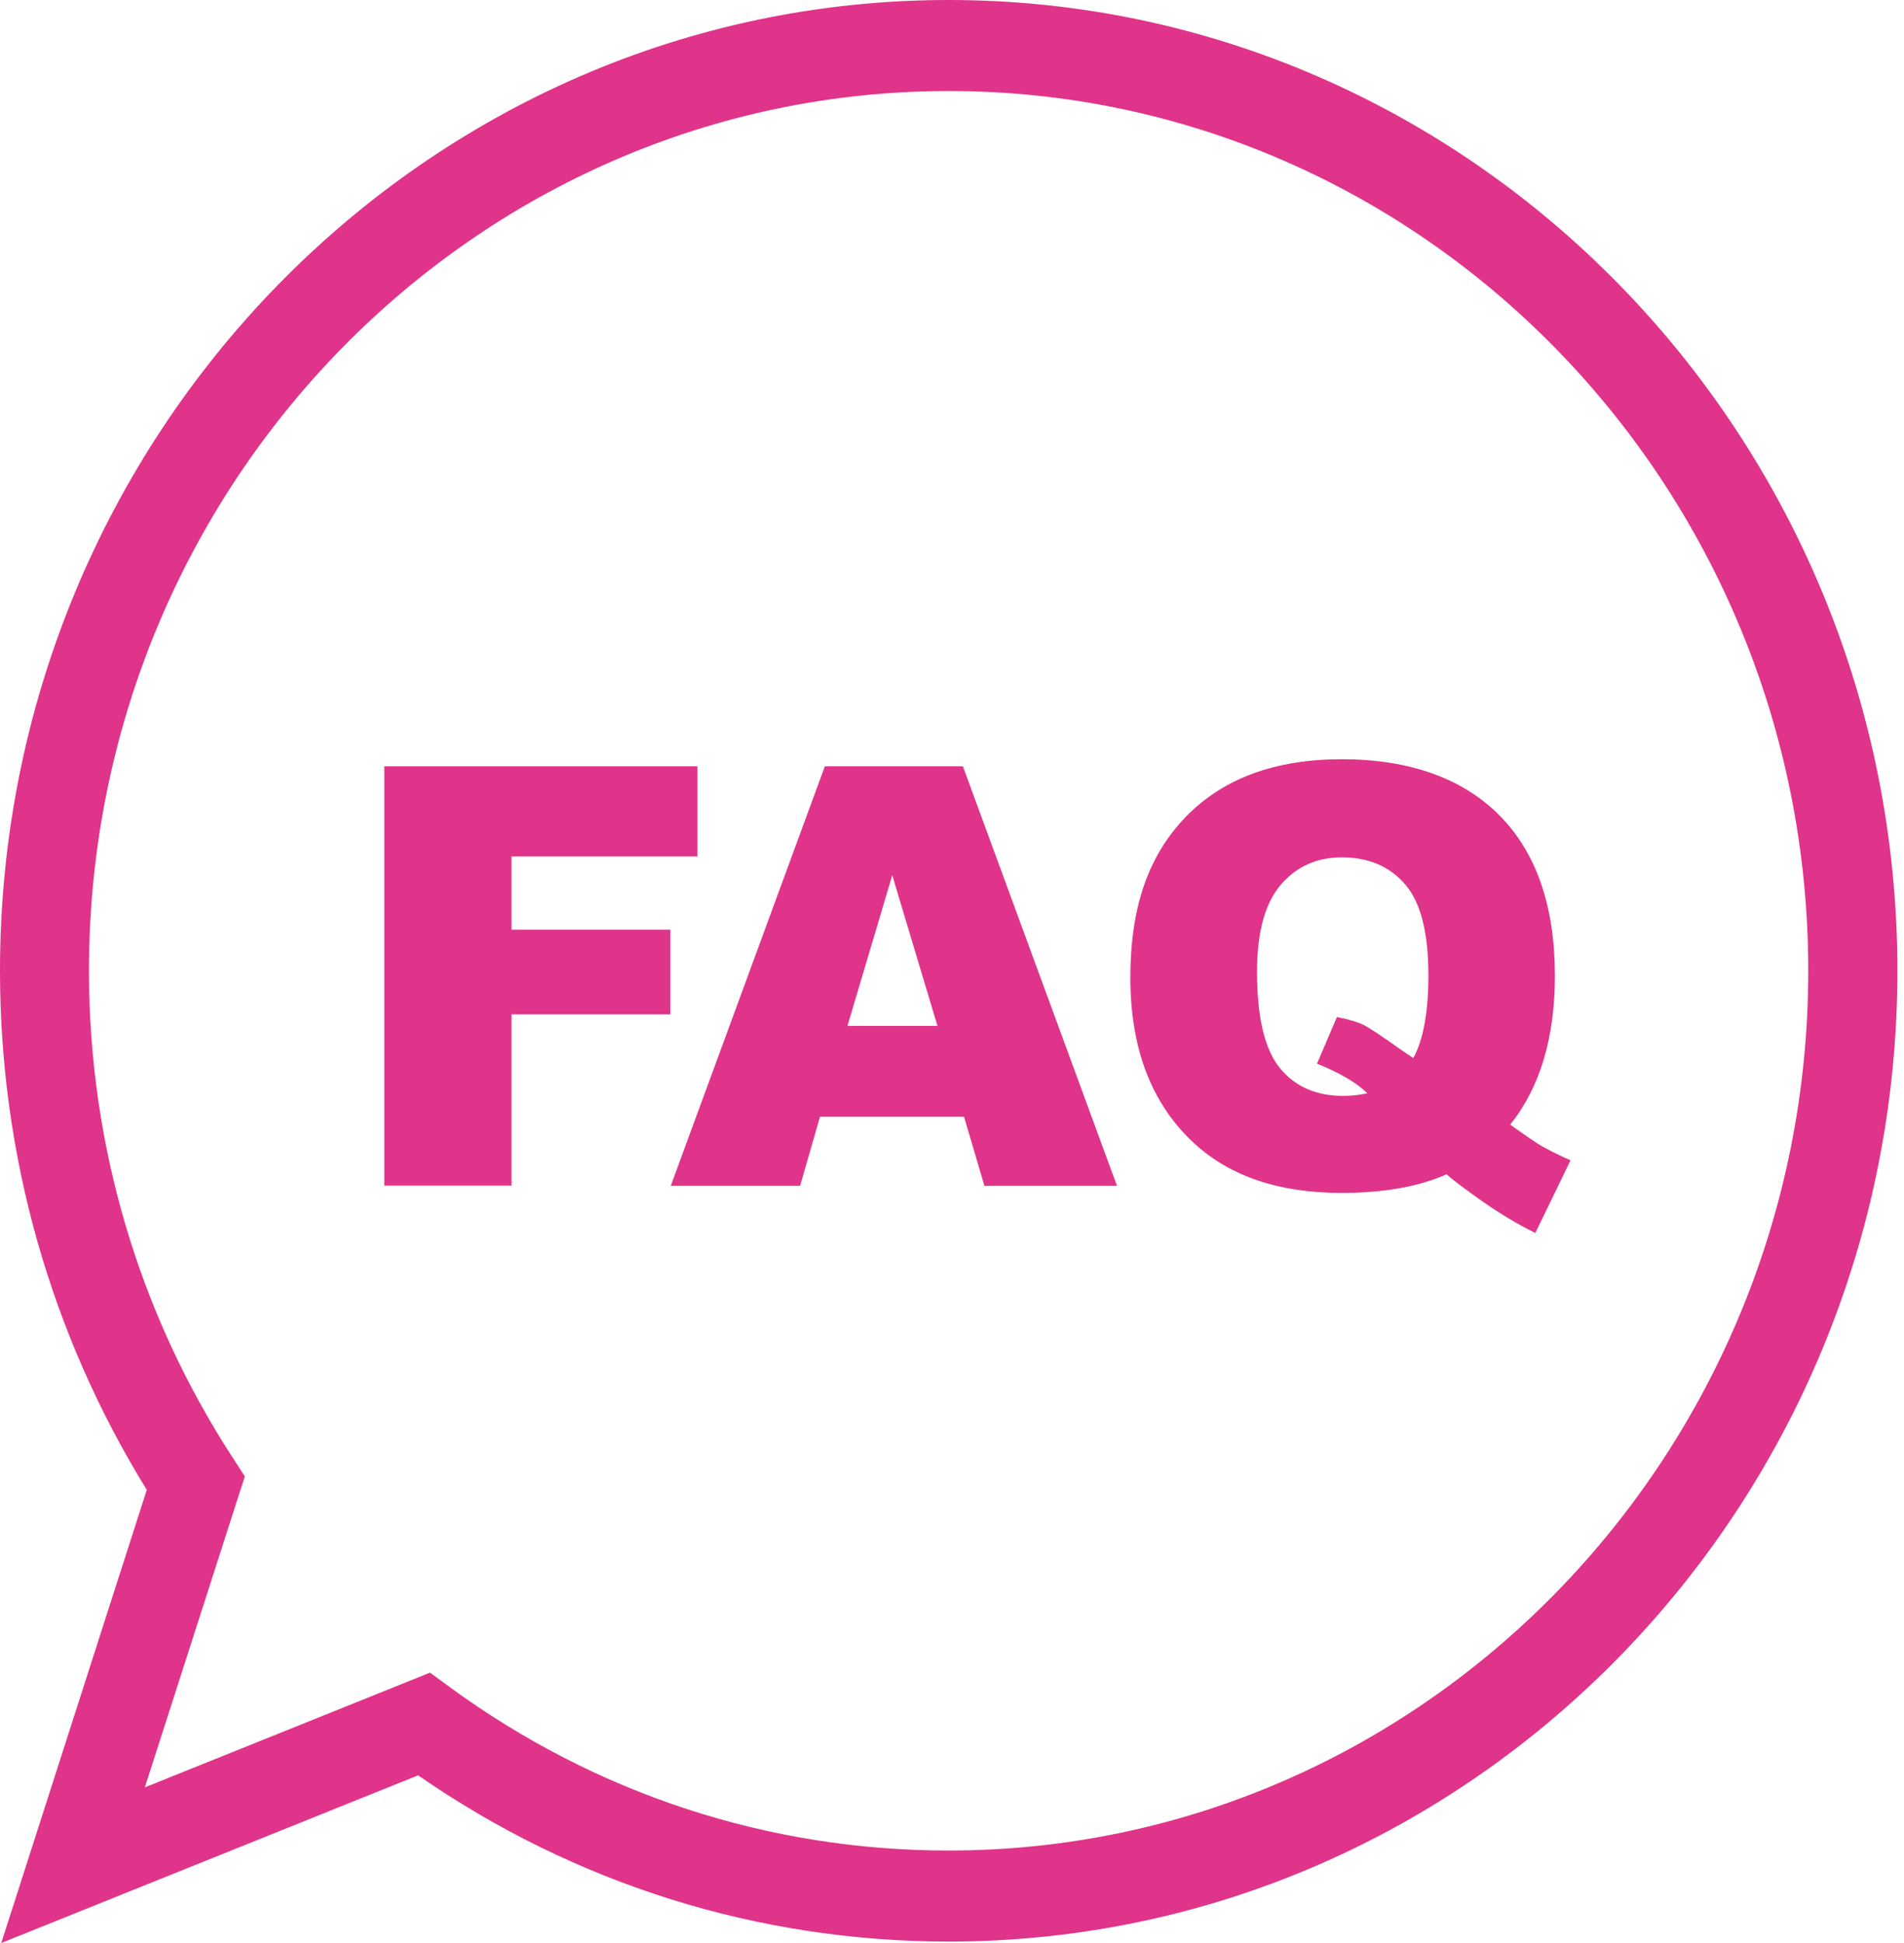
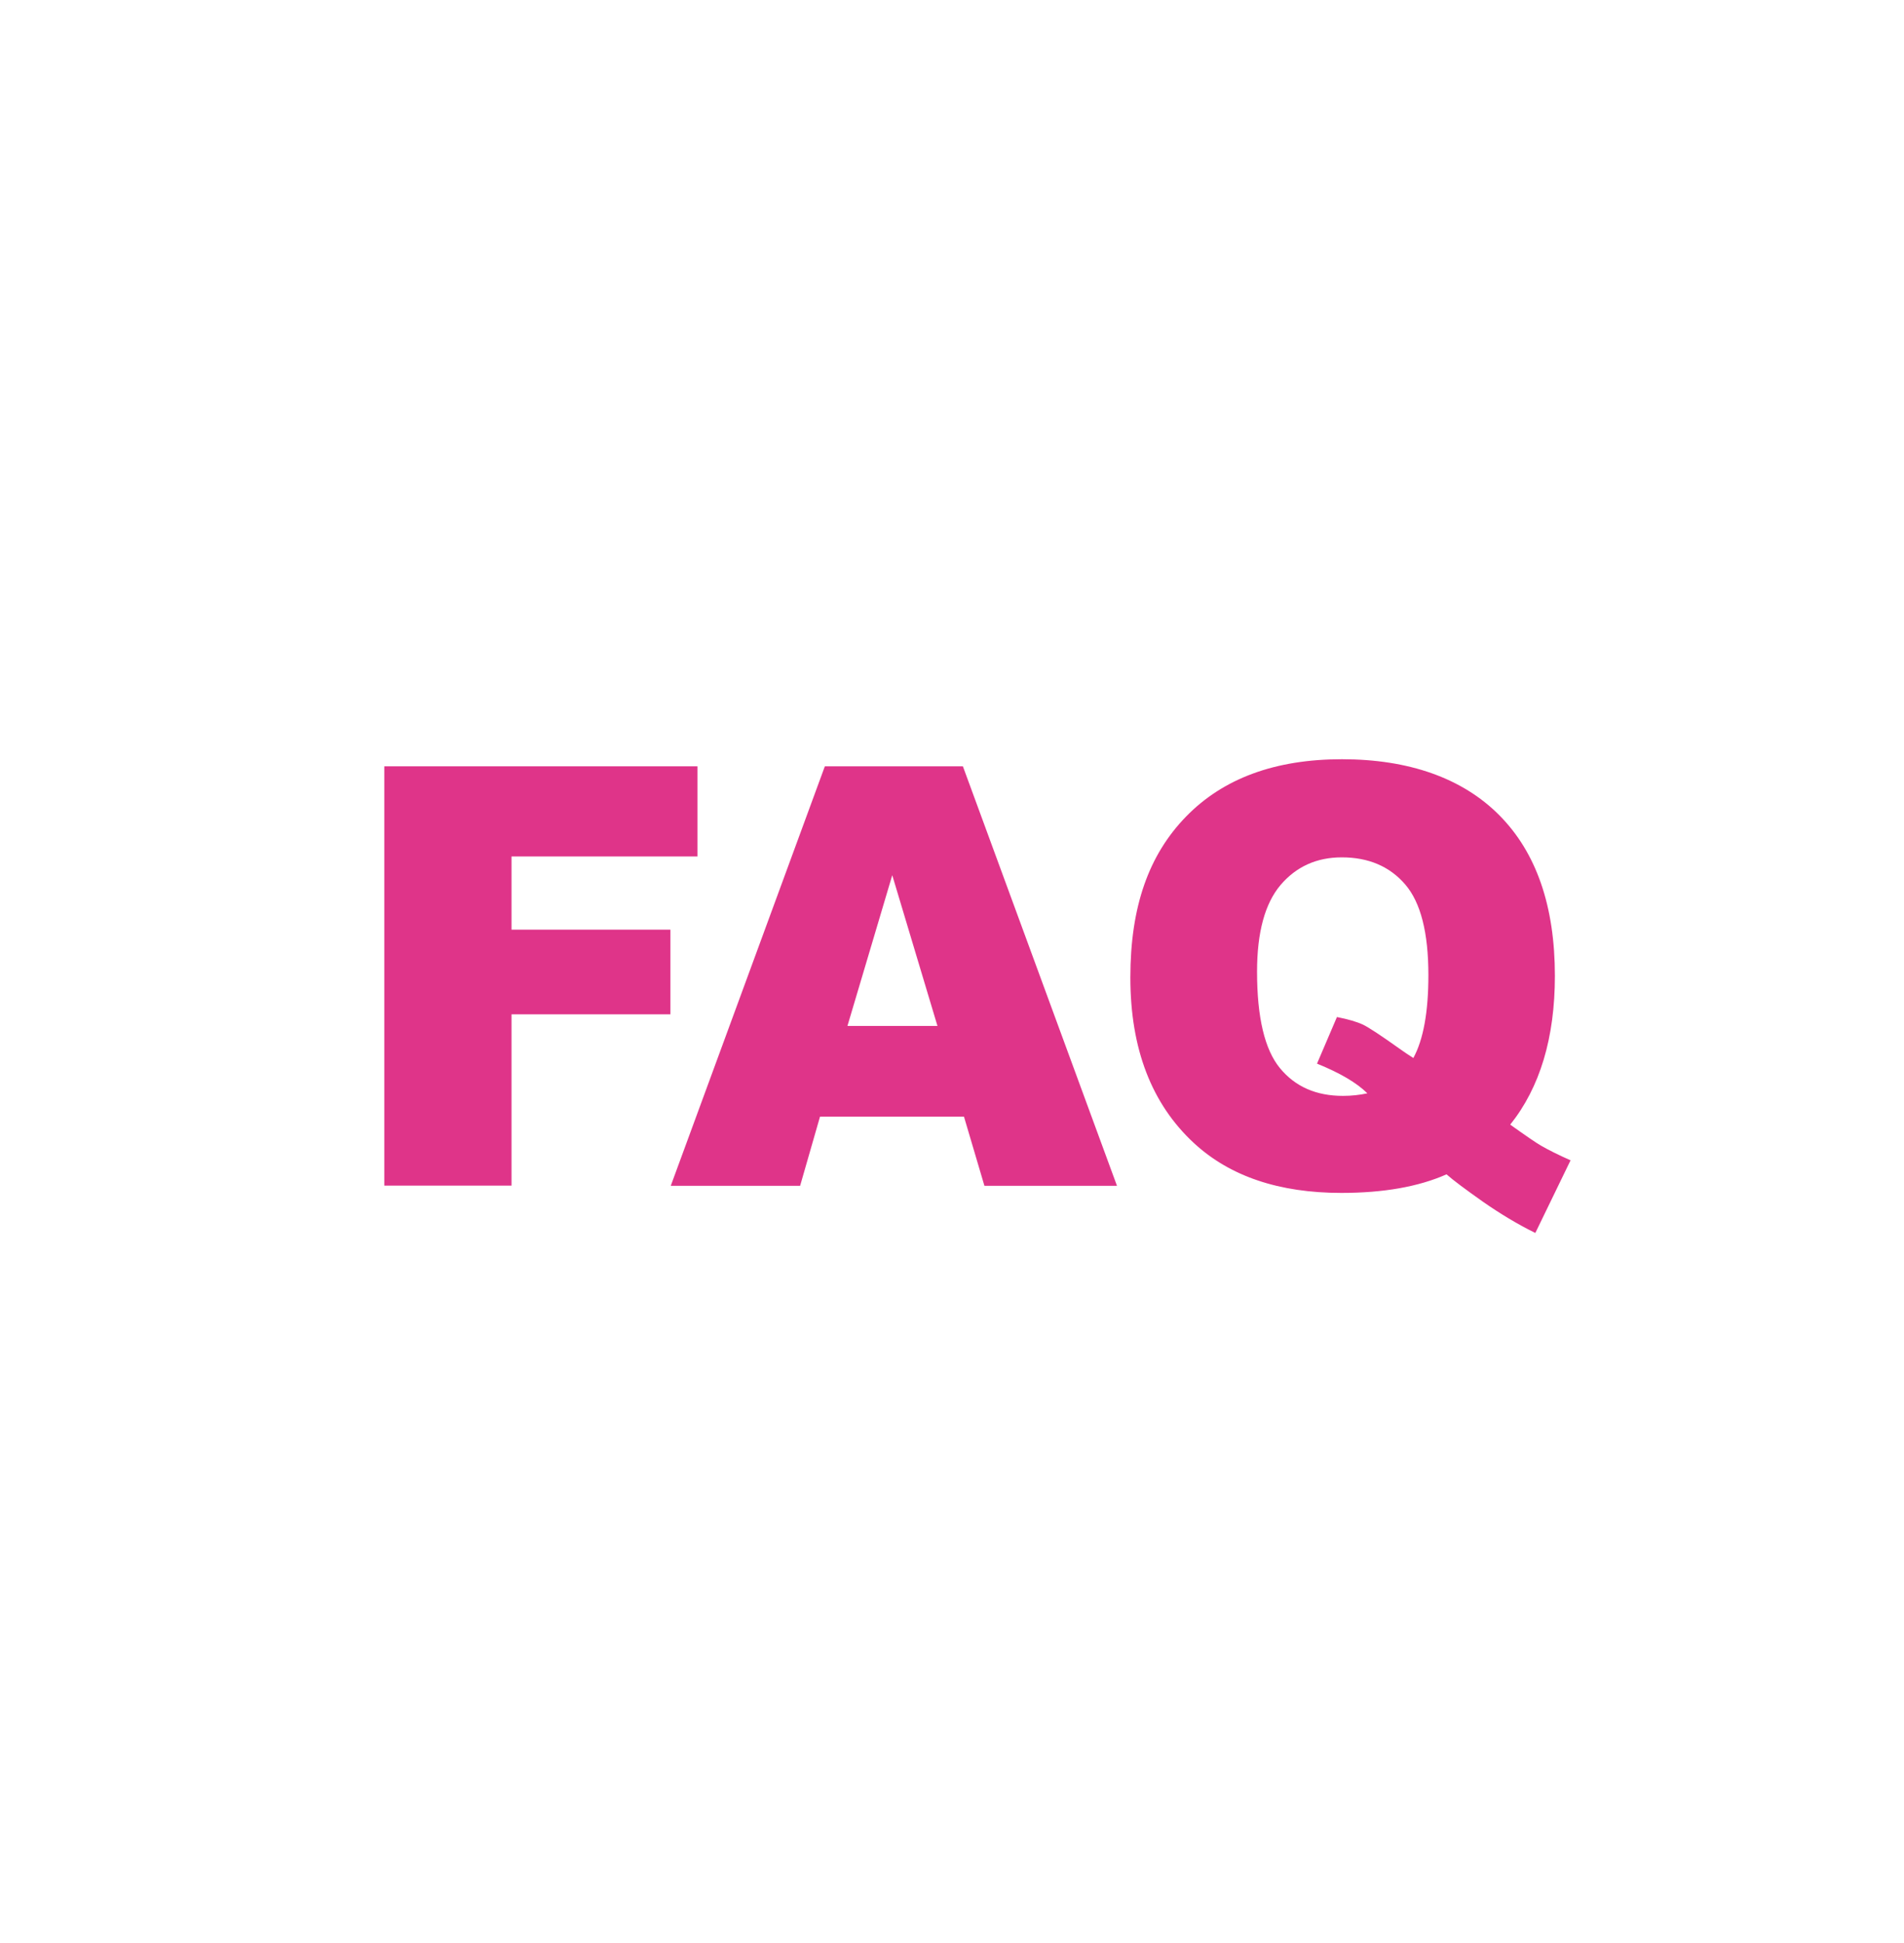
<svg xmlns="http://www.w3.org/2000/svg" width="98" height="100" viewBox="0 0 98 100" fill="none">
-   <path d="M0.064 100L7.555 76.677C2.61 68.675 0 59.473 0 49.962C0 22.414 21.906 0 48.83 0C75.755 0 97.66 22.414 97.66 49.962C97.66 77.511 75.755 99.925 48.83 99.925C39.022 99.925 29.608 96.973 21.521 91.37L0.064 100ZM22.135 86.085L23.142 86.825C30.679 92.335 39.553 95.24 48.821 95.24C73.218 95.24 93.072 74.925 93.072 49.962C93.072 25 73.227 4.685 48.83 4.685C24.433 4.685 4.579 24.991 4.579 49.962C4.579 58.93 7.143 67.597 11.988 75.037L12.601 75.984L7.455 91.988L22.135 86.085Z" fill="#DF3489" />
  <path d="M19.78 39.44H35.898V44.079H26.328V47.846H34.507V52.203H26.328V61.02H19.78V39.431V39.44Z" fill="#DF3489" />
  <path d="M49.607 57.469H42.207L41.182 61.03H34.524L42.455 39.441H49.561L57.492 61.03H50.669L49.616 57.469H49.607ZM48.252 52.803L45.925 45.044L43.618 52.803H48.252Z" fill="#DF3489" />
  <path d="M77.732 57.881C78.547 58.462 79.079 58.828 79.326 58.968C79.701 59.184 80.205 59.437 80.837 59.718L79.024 63.456C78.108 63.007 77.21 62.463 76.322 61.845C75.434 61.217 74.802 60.748 74.454 60.439C73.016 61.076 71.212 61.395 69.041 61.395C65.836 61.395 63.309 60.542 61.459 58.837C59.27 56.813 58.18 53.974 58.18 50.31C58.18 46.646 59.133 43.994 61.047 42.026C62.961 40.059 65.635 39.075 69.069 39.075C72.503 39.075 75.269 40.04 77.174 41.961C79.079 43.882 80.031 46.637 80.031 50.225C80.031 53.411 79.262 55.969 77.732 57.881ZM72.741 54.461C73.263 53.505 73.52 52.081 73.52 50.188C73.52 48.005 73.126 46.449 72.329 45.522C71.532 44.594 70.443 44.125 69.06 44.125C67.769 44.125 66.715 44.603 65.909 45.55C65.104 46.505 64.701 47.986 64.701 50.01C64.701 52.362 65.094 54.02 65.882 54.976C66.67 55.932 67.75 56.401 69.124 56.401C69.564 56.401 69.985 56.354 70.379 56.269C69.829 55.726 68.968 55.22 67.787 54.742L68.813 52.343C69.389 52.456 69.838 52.587 70.159 52.737C70.479 52.896 71.102 53.308 72.036 53.974C72.256 54.133 72.494 54.292 72.76 54.461H72.741Z" fill="#DF3489" />
</svg>